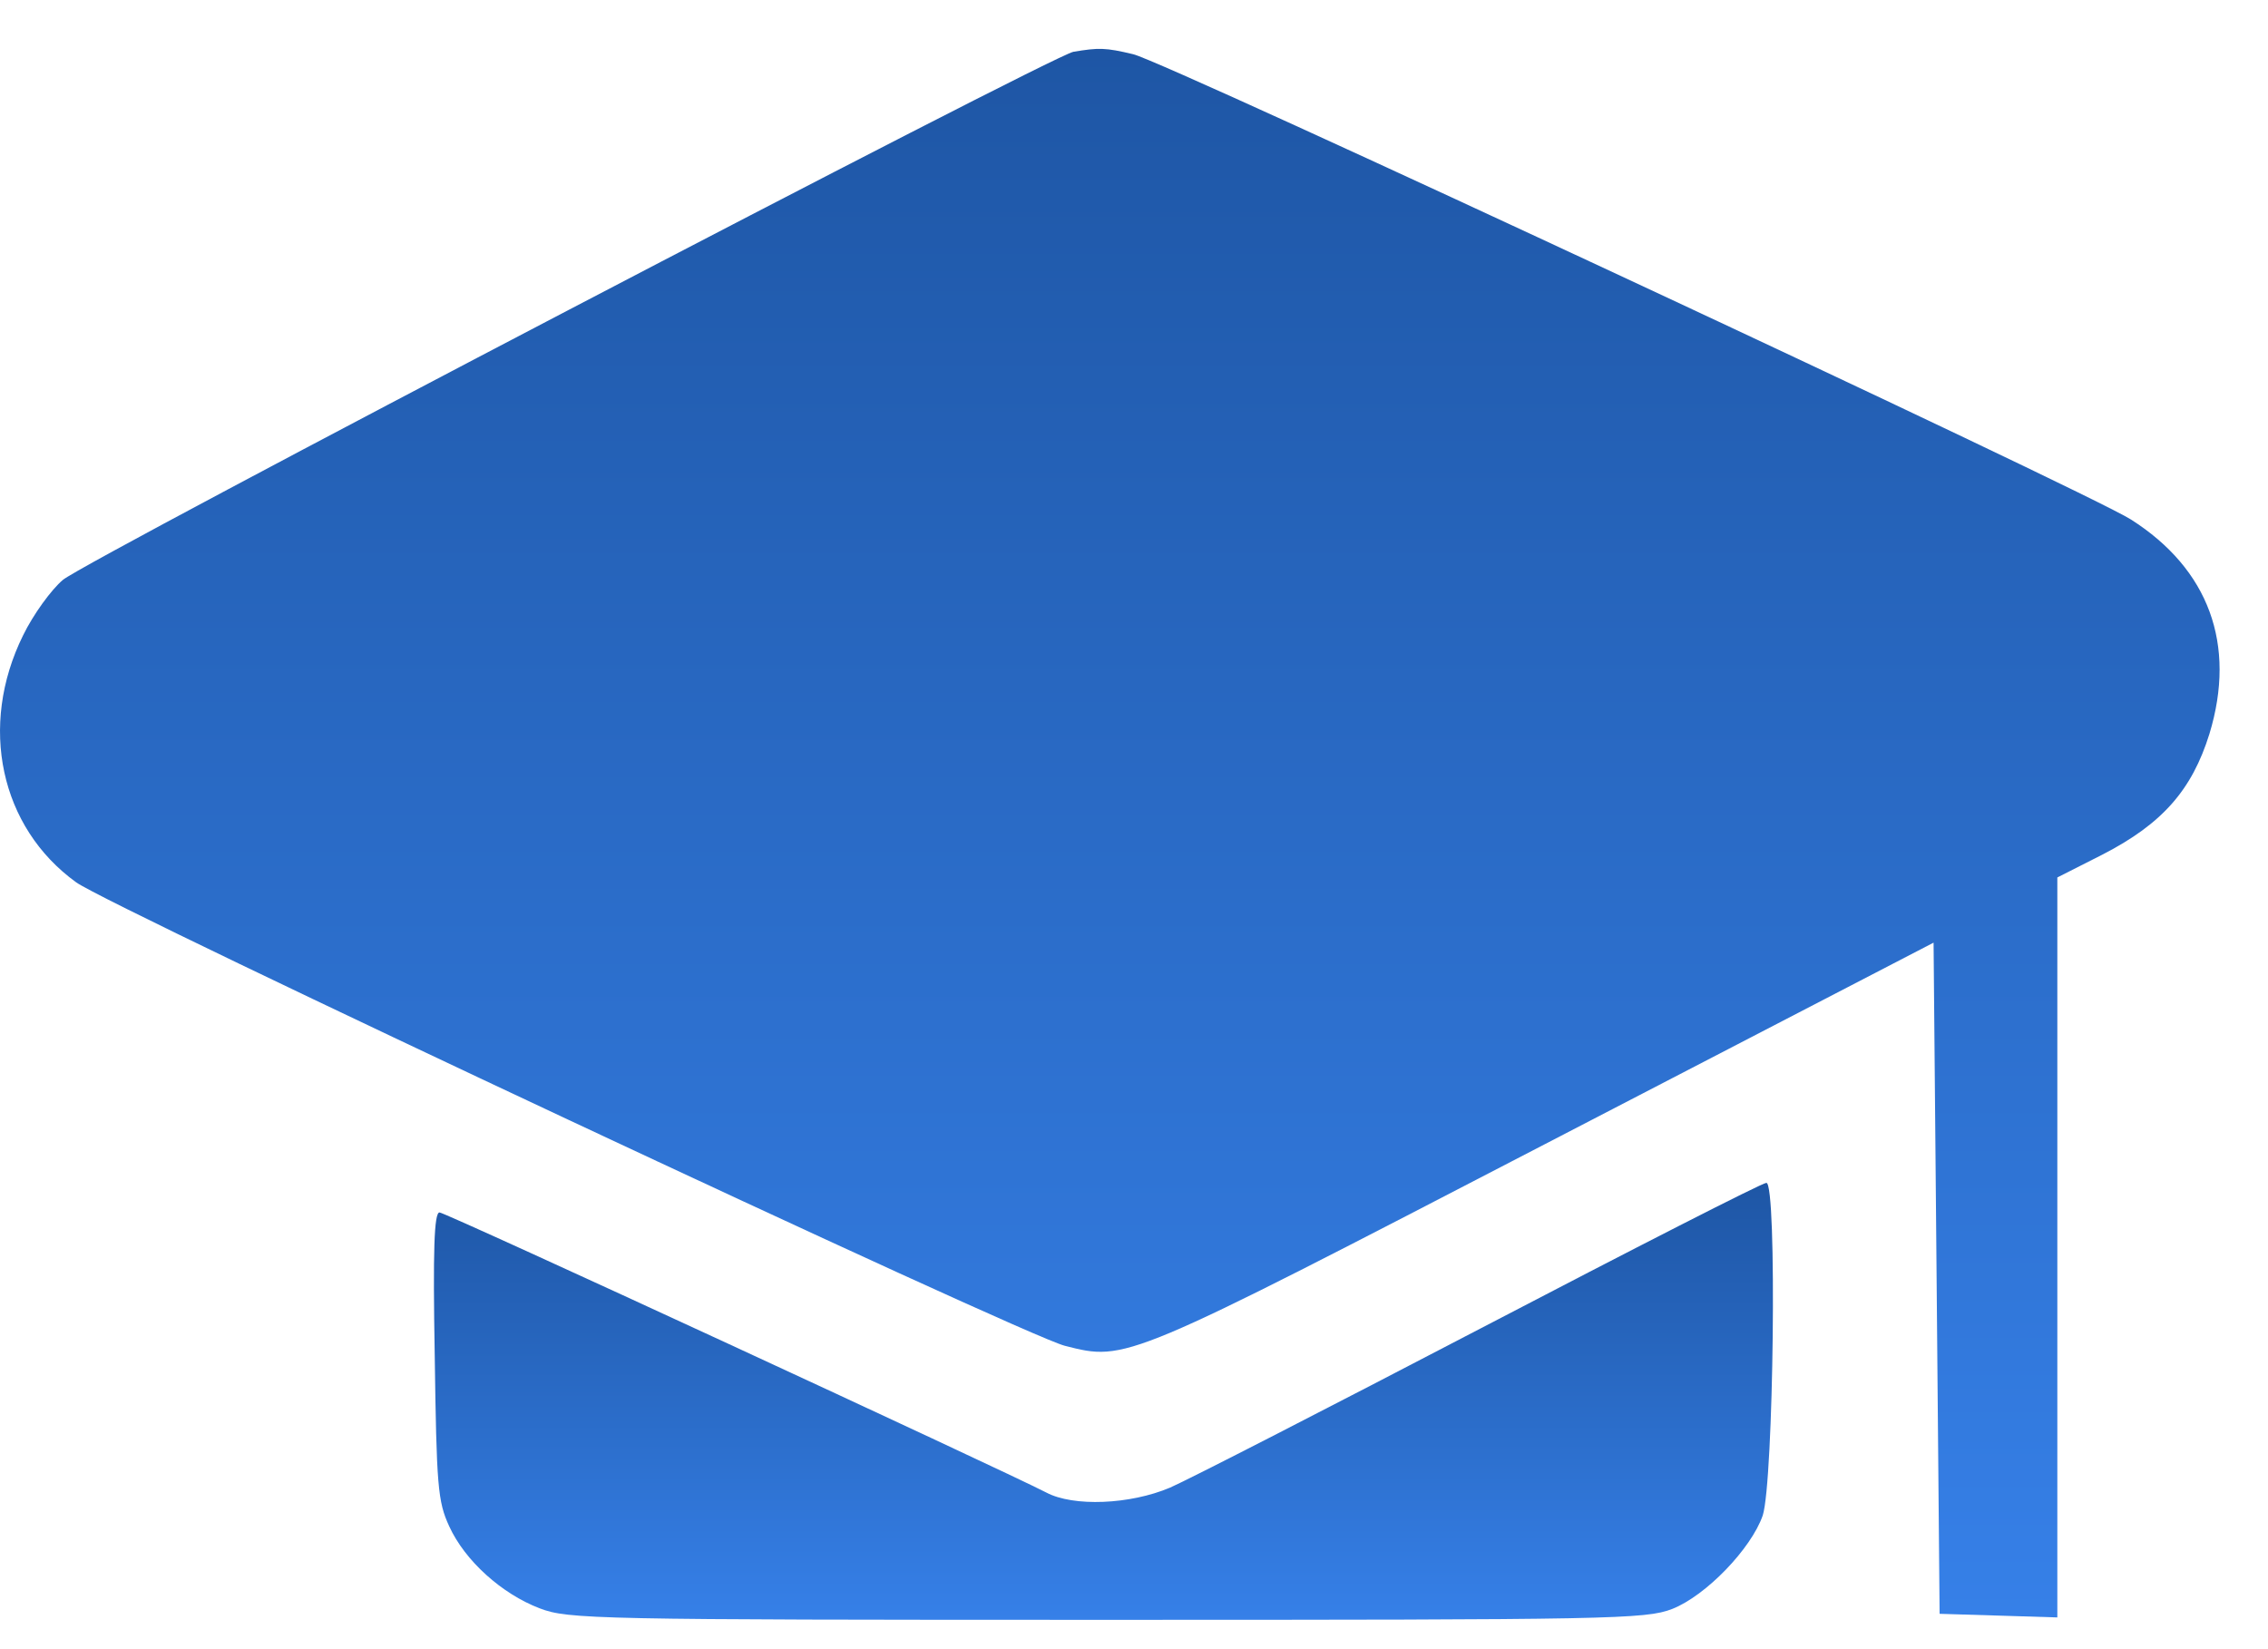
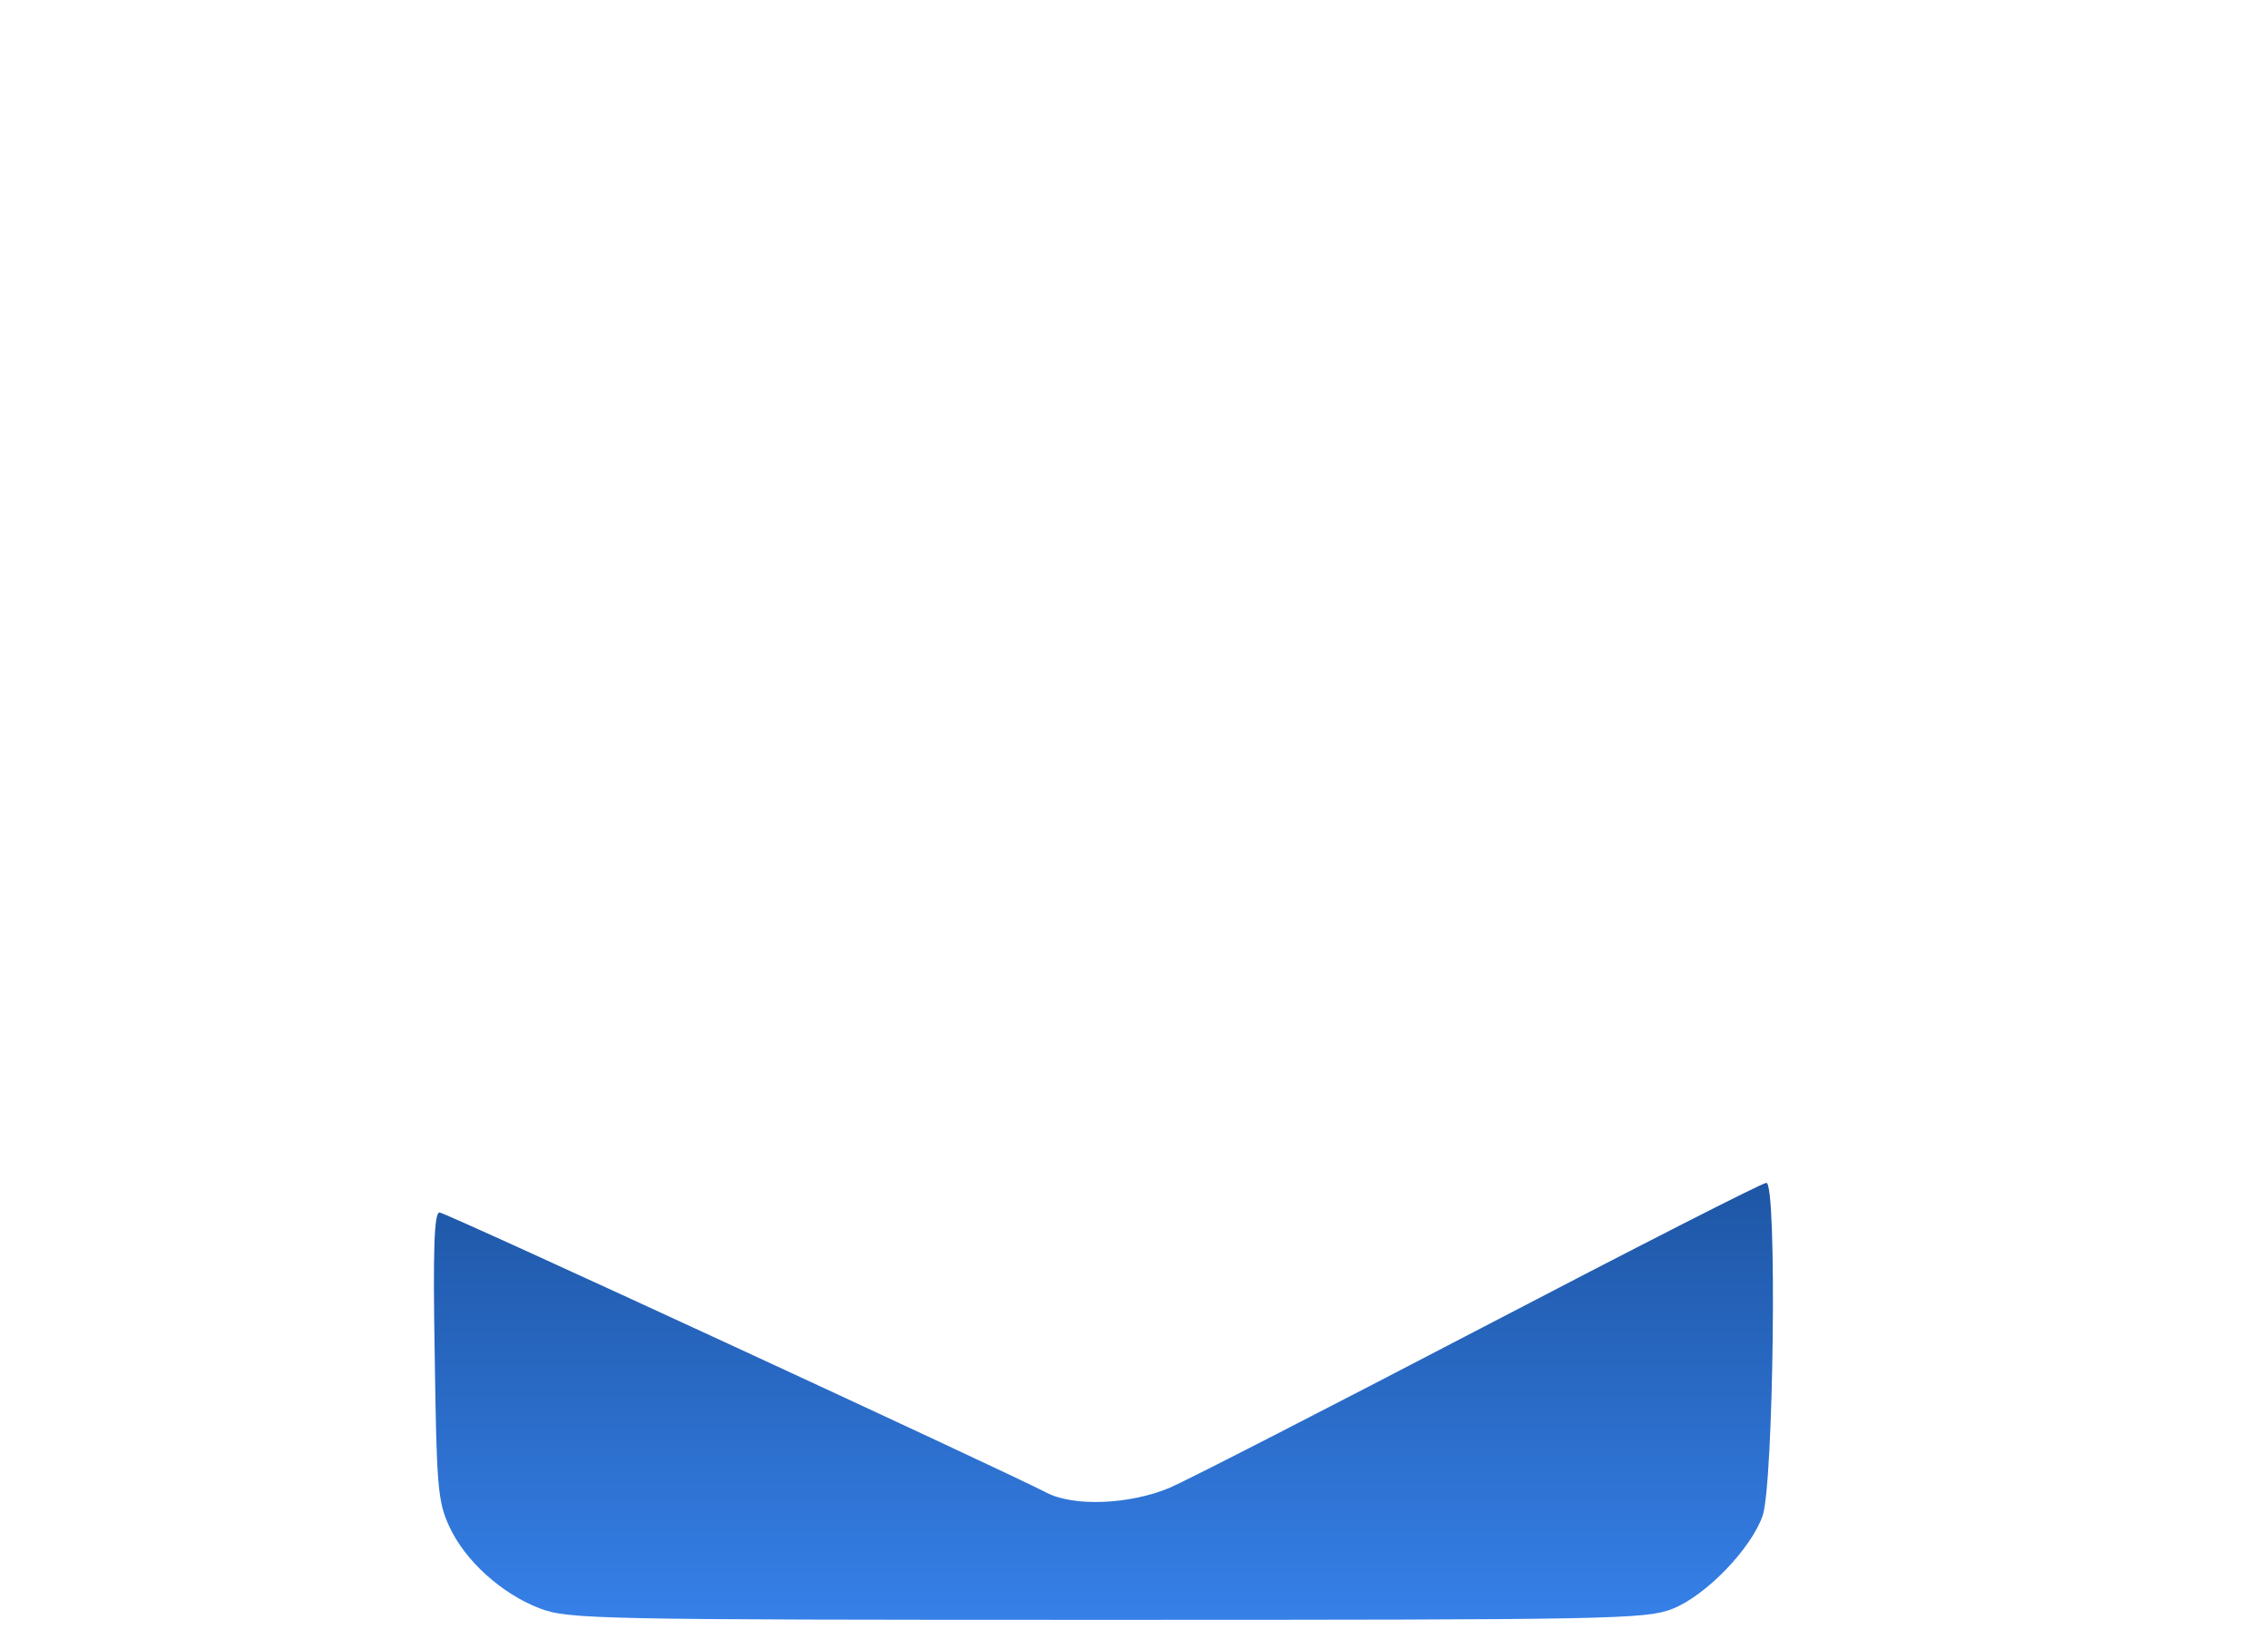
<svg xmlns="http://www.w3.org/2000/svg" width="44" height="32" viewBox="0 0 44 32" fill="none">
-   <path d="M20.824 1.005C20.391 1.087 1.7 10.854 1.22 11.252C0.997 11.44 0.646 11.92 0.447 12.33C-0.42 14.087 0.002 16.054 1.477 17.12C2.133 17.6 19.887 25.927 20.66 26.114C21.855 26.418 21.819 26.43 29.97 22.202L37.512 18.291L37.571 24.802L37.629 31.314L38.777 31.349L39.913 31.384V24.205V17.026L40.791 16.581C41.951 15.984 42.525 15.328 42.864 14.239C43.391 12.506 42.852 11.042 41.342 10.081C40.522 9.554 22.581 1.181 21.983 1.052C21.445 0.923 21.316 0.923 20.824 1.005Z" fill="url(#paint0_linear_50_172)" />
  <path d="M28.729 25.774C25.766 27.32 23.049 28.714 22.698 28.866C21.925 29.194 20.824 29.241 20.297 28.96C19.384 28.491 8.644 23.526 8.527 23.526C8.422 23.526 8.398 24.264 8.434 26.301C8.469 28.831 8.492 29.135 8.715 29.616C9.019 30.283 9.734 30.927 10.471 31.208C11.022 31.419 11.525 31.431 21.468 31.431C31.27 31.431 31.926 31.419 32.441 31.22C33.097 30.962 33.975 30.049 34.198 29.405C34.409 28.749 34.479 22.94 34.268 22.952C34.186 22.952 31.692 24.228 28.729 25.774Z" fill="url(#paint1_linear_50_172)" />
  <defs>
    <linearGradient id="paint0_linear_50_172" x1="21.53" y1="31.384" x2="21.53" y2="0.949" gradientUnits="userSpaceOnUse">
      <stop stop-color="#3680E8" />
      <stop offset="1" stop-color="#1E56A5" />
    </linearGradient>
    <linearGradient id="paint1_linear_50_172" x1="21.407" y1="31.431" x2="21.407" y2="22.952" gradientUnits="userSpaceOnUse">
      <stop stop-color="#3680E8" />
      <stop offset="1" stop-color="#1E56A5" />
    </linearGradient>
  </defs>
</svg>